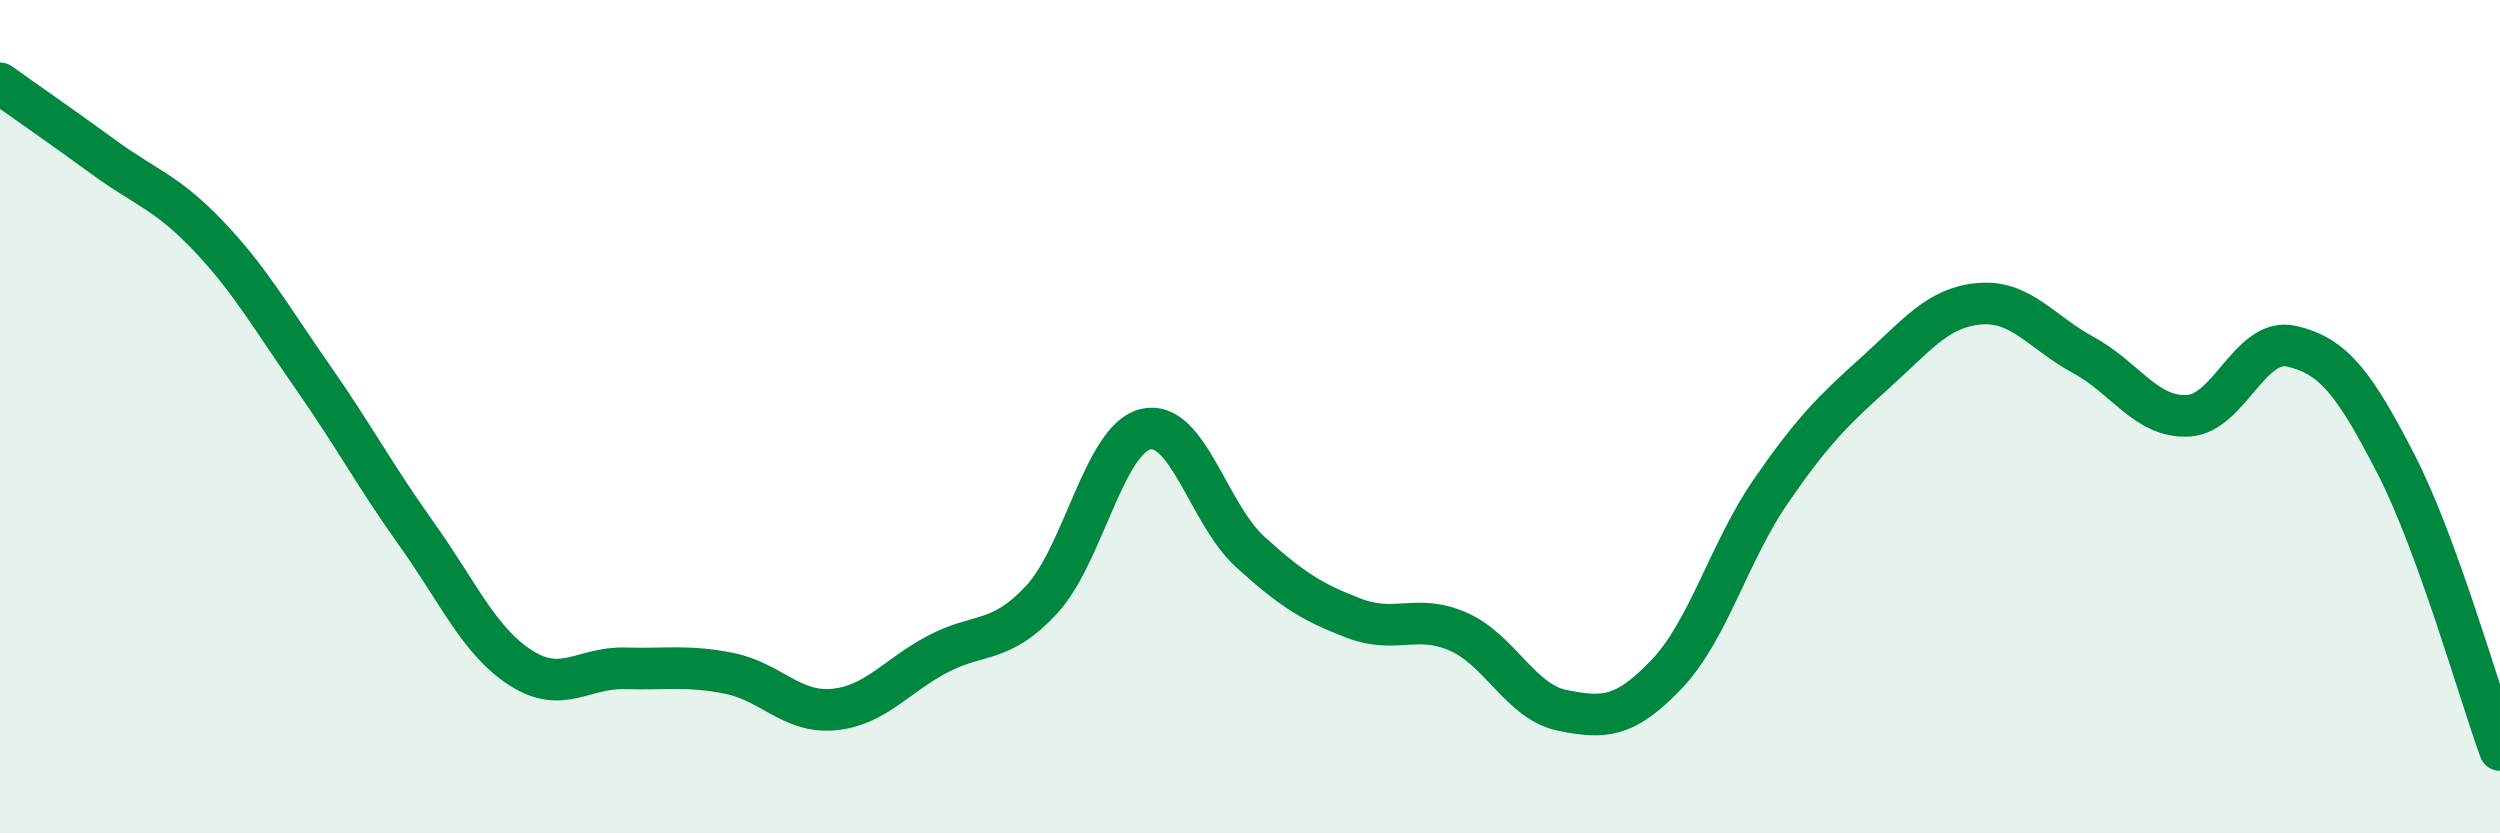
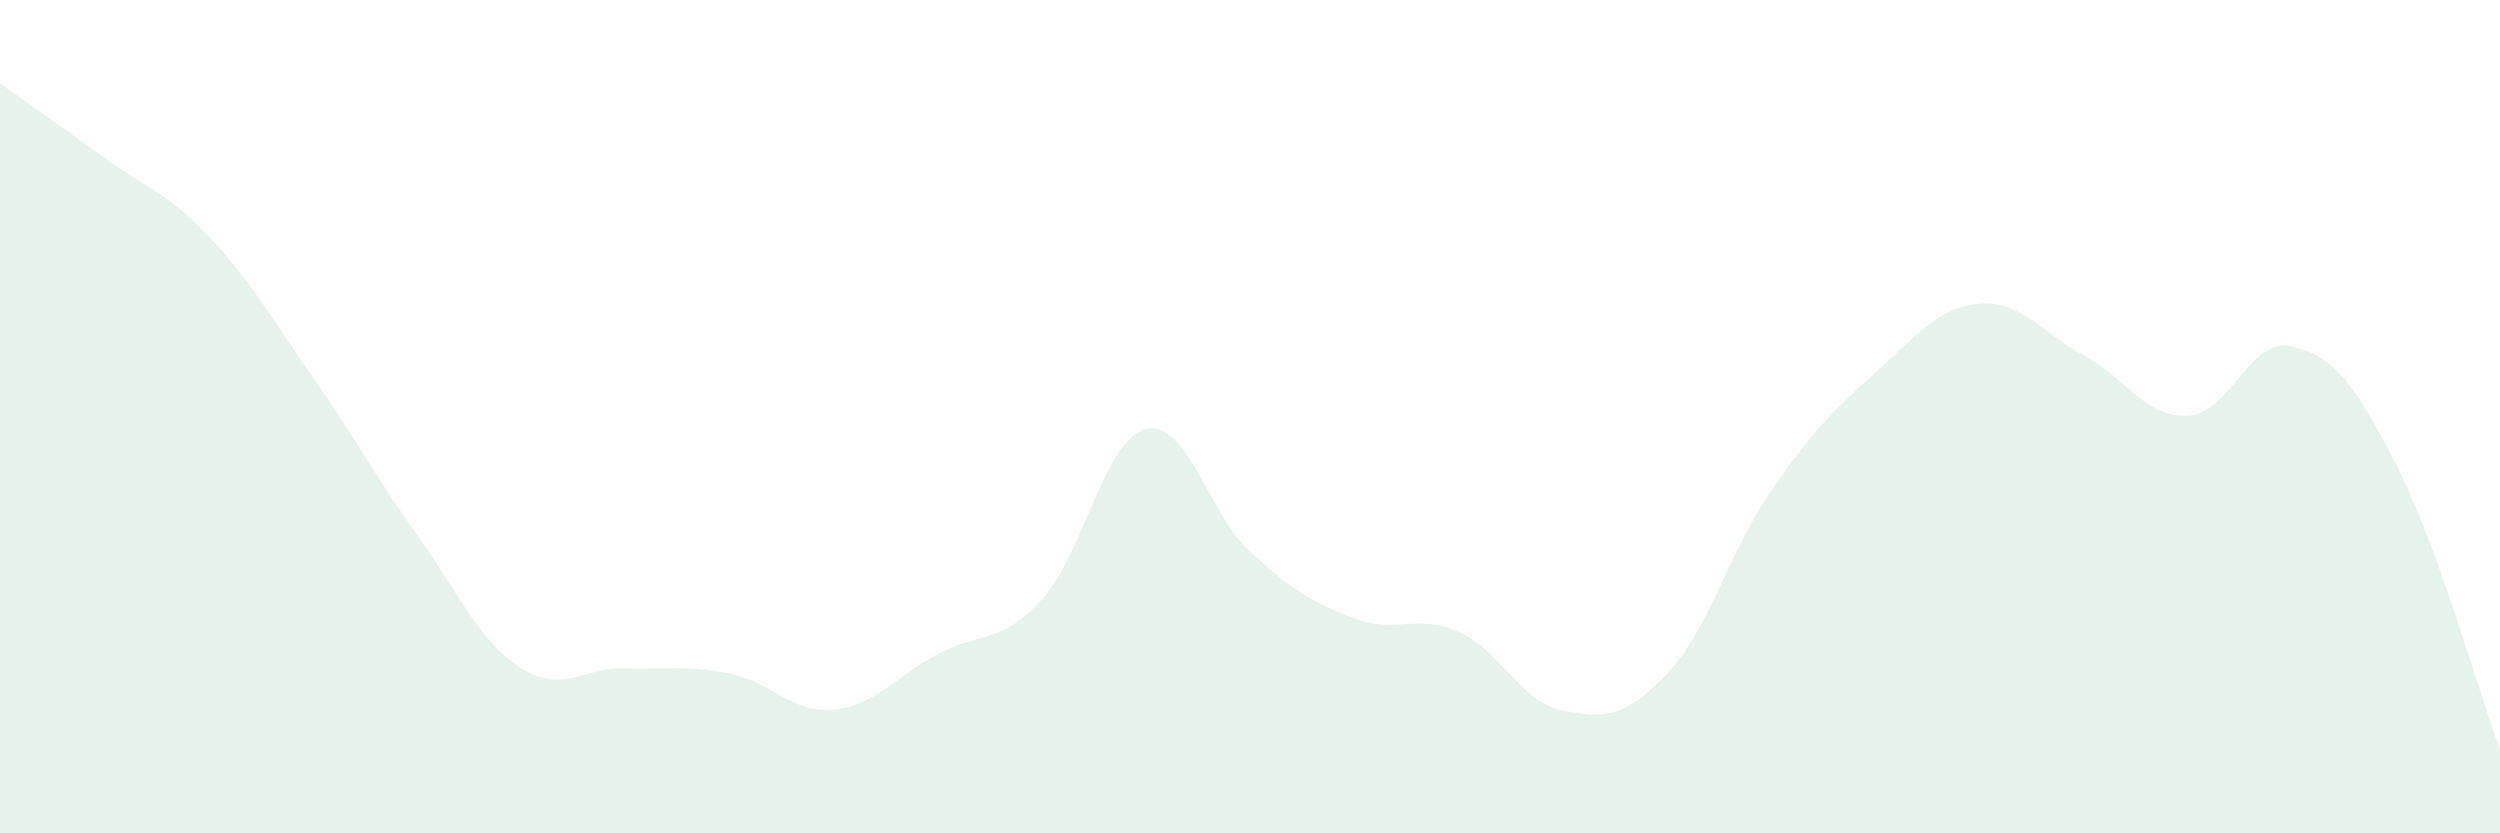
<svg xmlns="http://www.w3.org/2000/svg" width="60" height="20" viewBox="0 0 60 20">
  <path d="M 0,2 C 0.5,2.36 1.5,3.05 2.5,3.78 C 3.5,4.51 4,4.61 5,5.66 C 6,6.71 6.5,7.61 7.5,9.04 C 8.5,10.47 9,11.42 10,12.82 C 11,14.22 11.5,15.39 12.5,16.03 C 13.5,16.67 14,16.01 15,16.04 C 16,16.07 16.5,15.96 17.5,16.16 C 18.5,16.36 19,17.12 20,17.03 C 21,16.94 21.5,16.23 22.5,15.7 C 23.5,15.17 24,15.47 25,14.39 C 26,13.31 26.5,10.53 27.5,10.3 C 28.5,10.07 29,12.33 30,13.24 C 31,14.15 31.5,14.46 32.5,14.84 C 33.5,15.22 34,14.72 35,15.16 C 36,15.6 36.5,16.85 37.5,17.05 C 38.5,17.25 39,17.23 40,16.18 C 41,15.13 41.5,13.24 42.5,11.79 C 43.5,10.34 44,9.85 45,8.95 C 46,8.05 46.5,7.38 47.5,7.29 C 48.5,7.2 49,7.98 50,8.52 C 51,9.06 51.5,10.02 52.5,9.98 C 53.5,9.94 54,8.08 55,8.31 C 56,8.54 56.5,9.19 57.5,11.13 C 58.5,13.07 59.5,16.63 60,18L60 20L0 20Z" fill="#008740" opacity="0.1" stroke-linecap="round" stroke-linejoin="round" />
-   <path d="M 0,2 C 0.5,2.36 1.5,3.05 2.5,3.78 C 3.5,4.51 4,4.61 5,5.66 C 6,6.71 6.5,7.61 7.5,9.04 C 8.5,10.47 9,11.42 10,12.82 C 11,14.22 11.5,15.39 12.5,16.03 C 13.5,16.67 14,16.01 15,16.04 C 16,16.07 16.5,15.96 17.5,16.16 C 18.5,16.36 19,17.12 20,17.03 C 21,16.94 21.5,16.23 22.5,15.7 C 23.5,15.17 24,15.47 25,14.39 C 26,13.31 26.5,10.53 27.5,10.3 C 28.5,10.07 29,12.33 30,13.24 C 31,14.15 31.5,14.46 32.5,14.84 C 33.5,15.22 34,14.72 35,15.16 C 36,15.6 36.5,16.85 37.5,17.05 C 38.5,17.25 39,17.23 40,16.18 C 41,15.13 41.5,13.24 42.5,11.79 C 43.5,10.34 44,9.85 45,8.95 C 46,8.05 46.5,7.38 47.5,7.29 C 48.5,7.2 49,7.98 50,8.52 C 51,9.06 51.5,10.02 52.5,9.98 C 53.5,9.94 54,8.08 55,8.31 C 56,8.54 56.5,9.19 57.5,11.13 C 58.5,13.07 59.5,16.63 60,18" stroke="#008740" stroke-width="1" fill="none" stroke-linecap="round" stroke-linejoin="round" />
</svg>